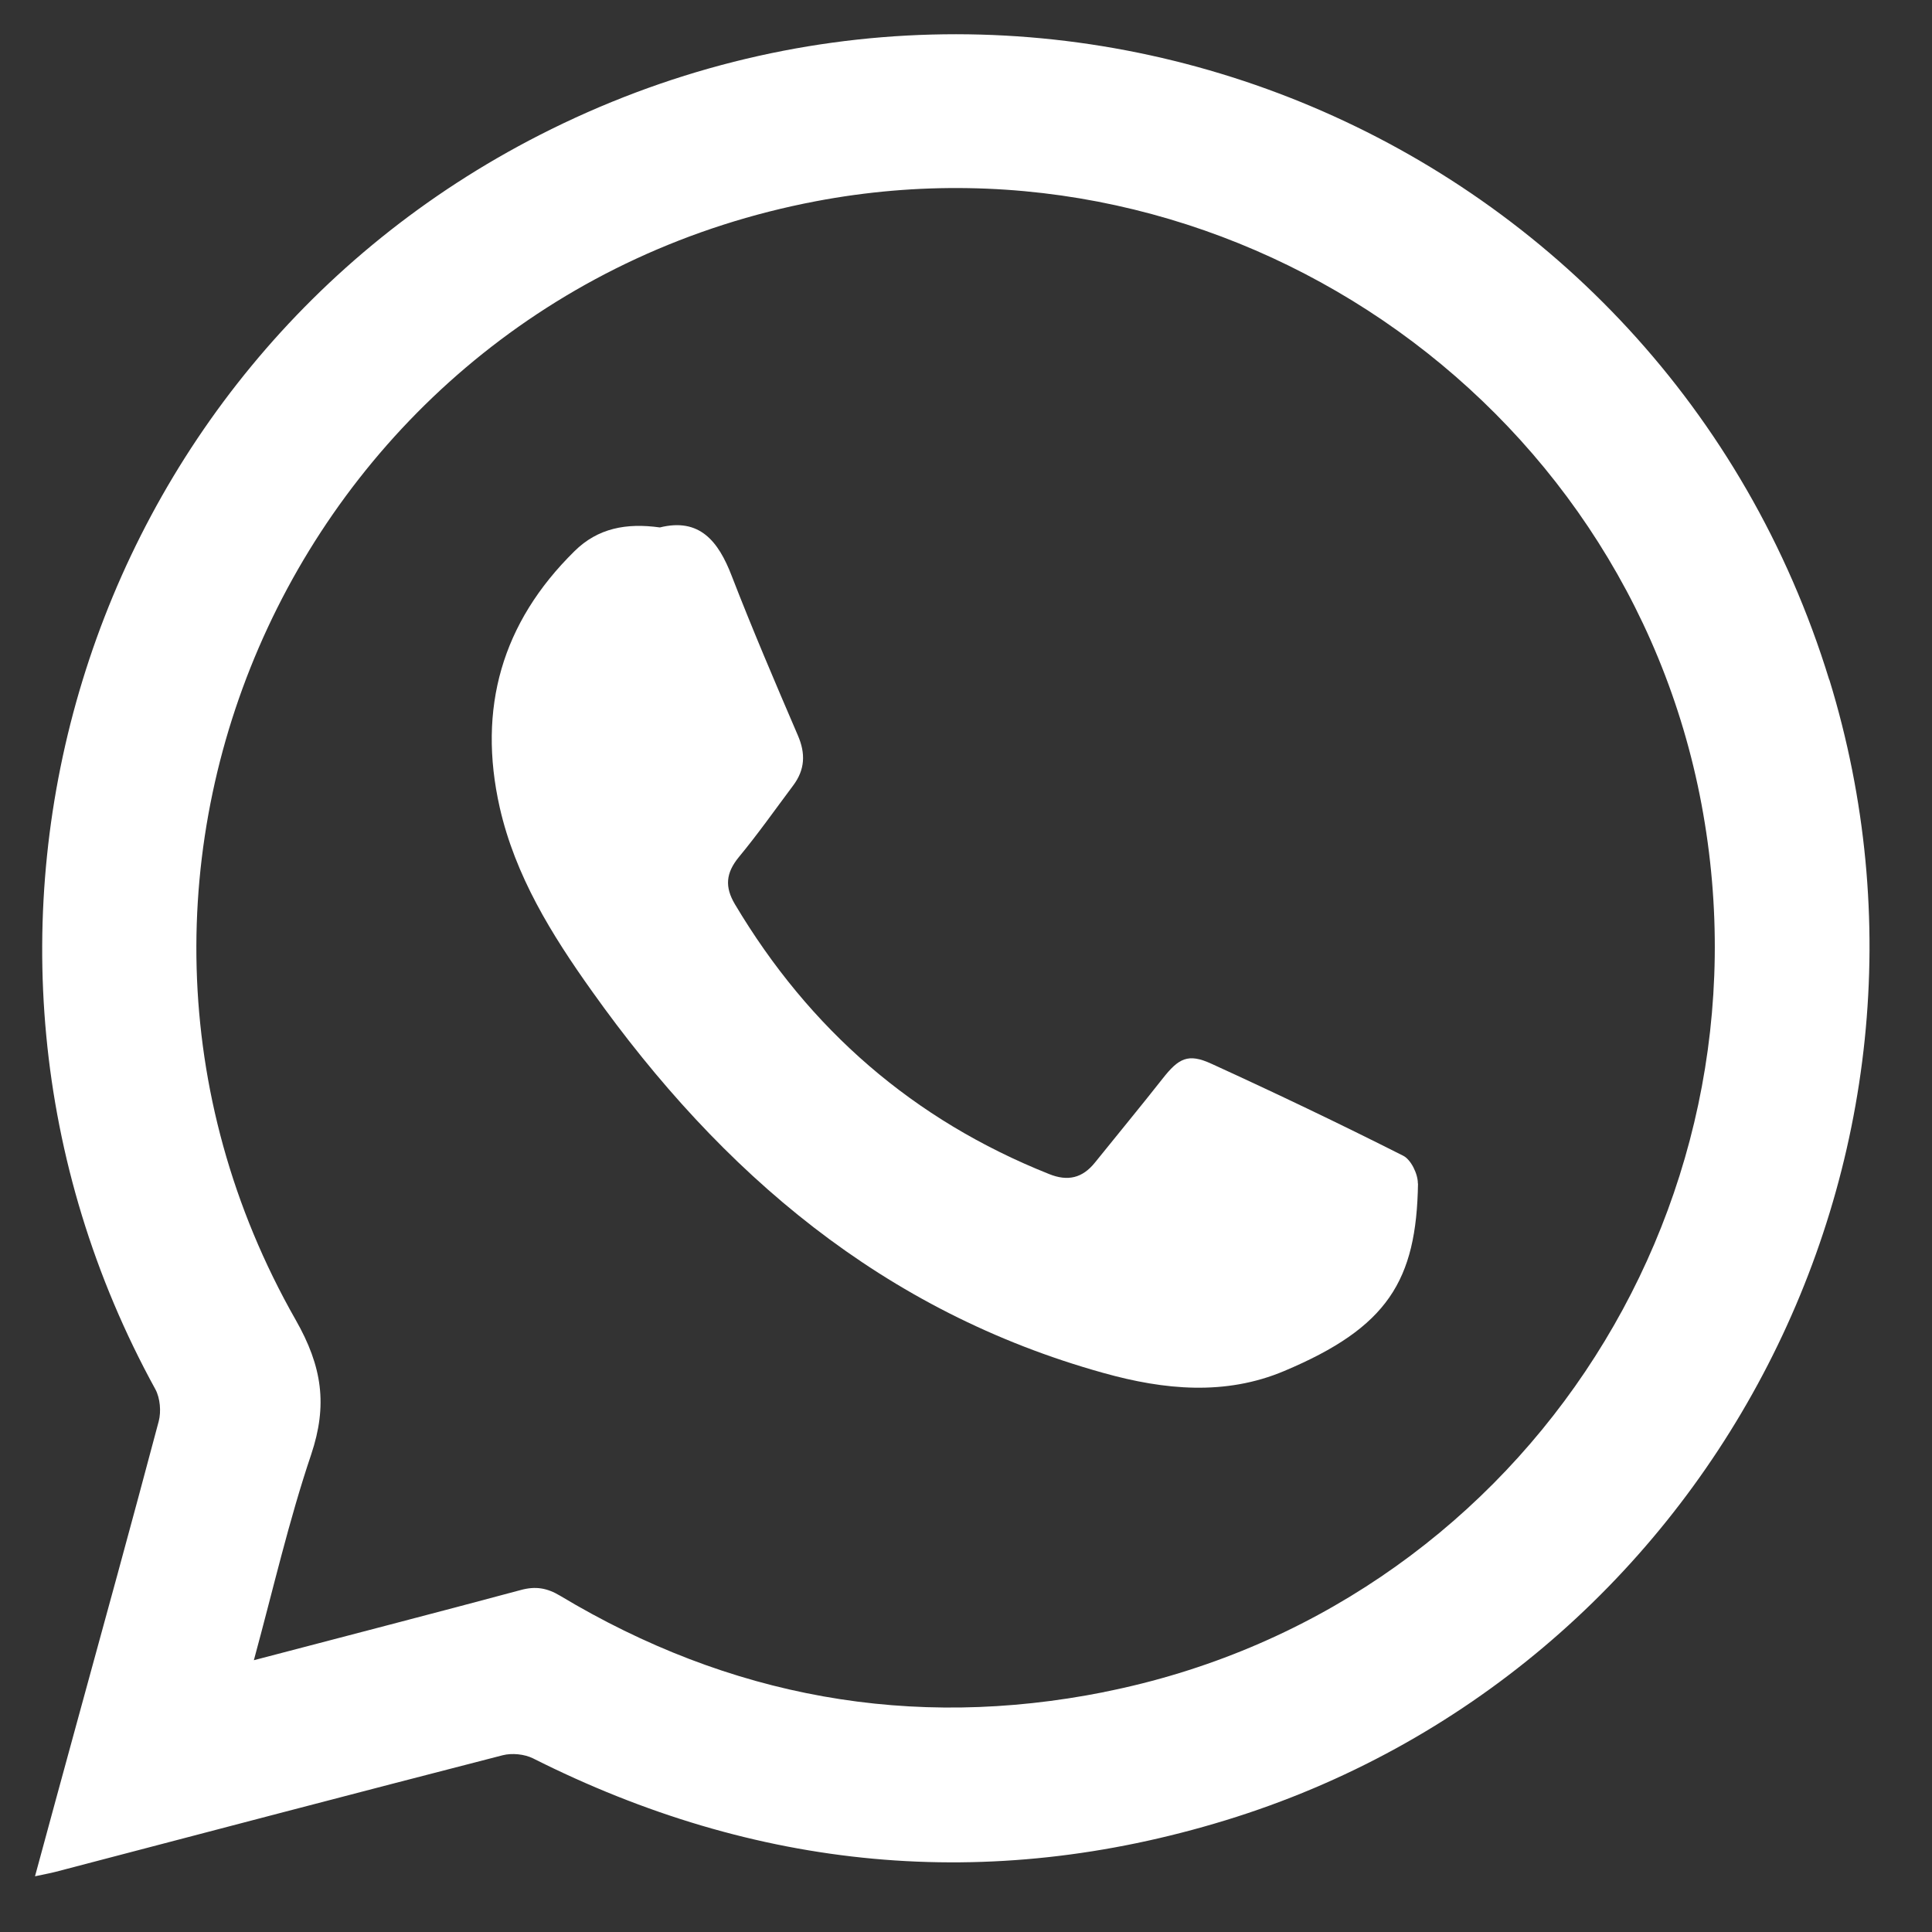
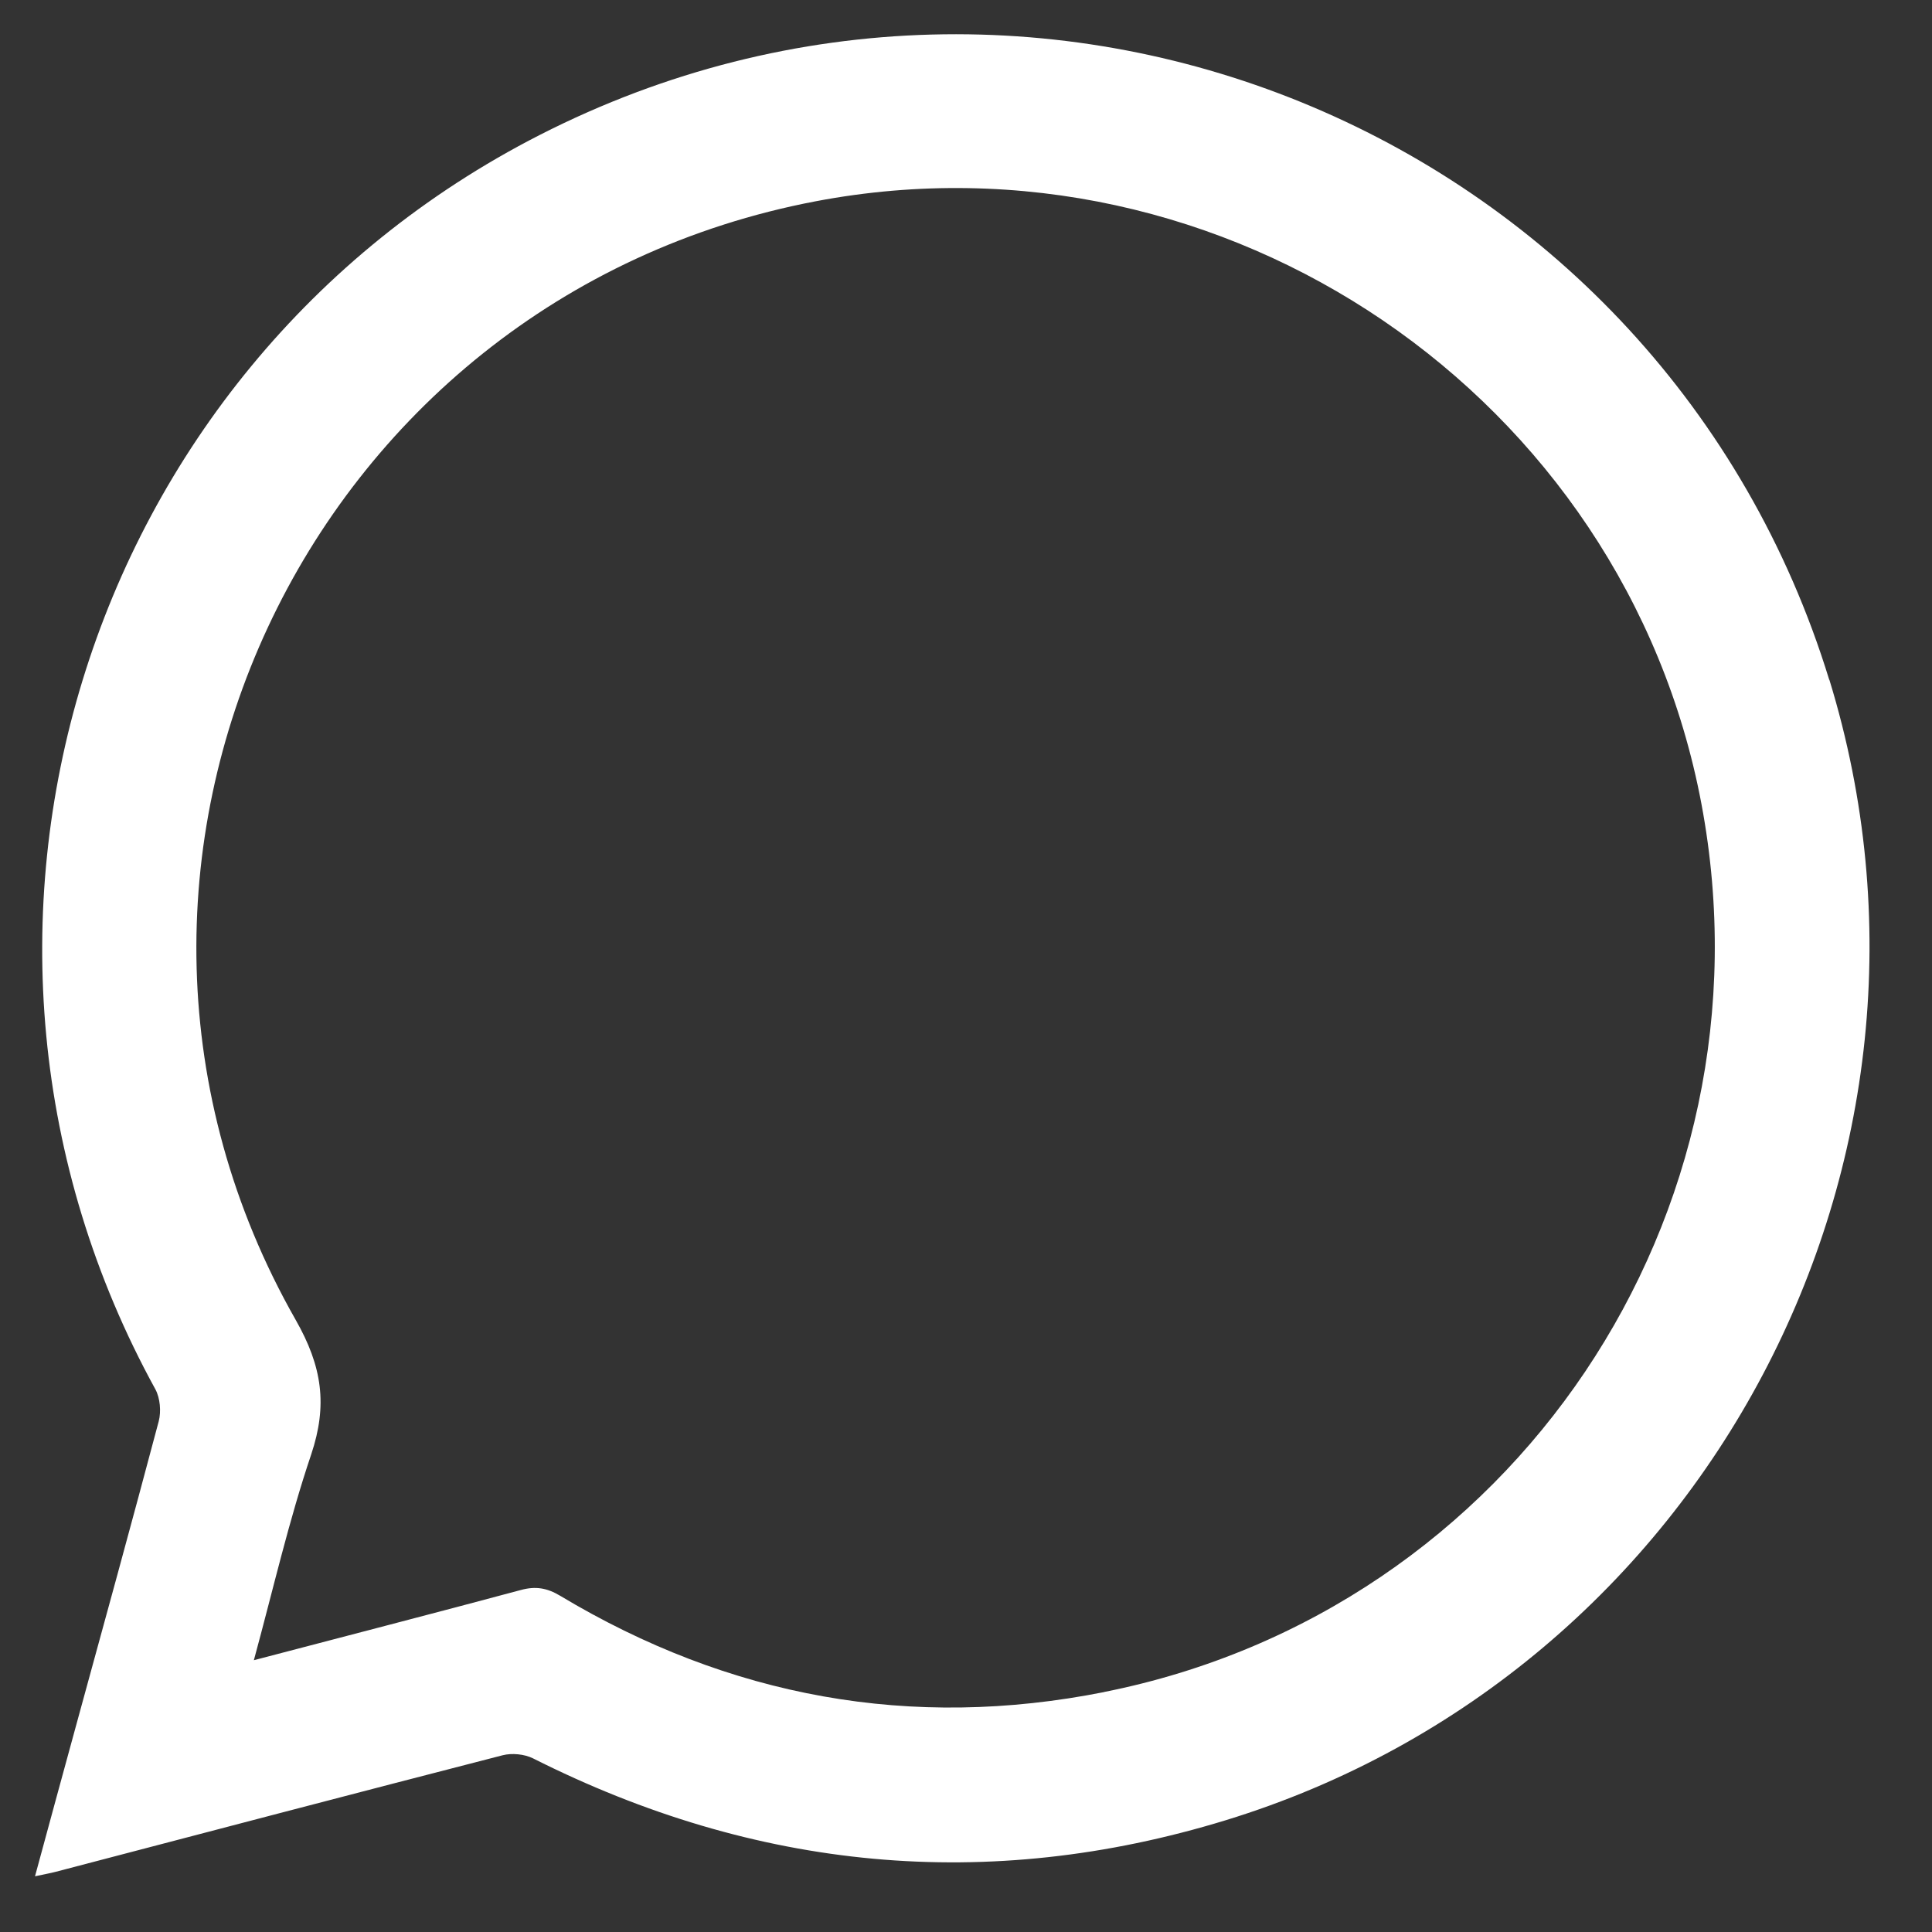
<svg xmlns="http://www.w3.org/2000/svg" width="25" height="25" viewBox="0 0 25 25" fill="none">
  <rect x="0" y="0" width="25" height="25" fill="#333333" stroke="none" />
  <path d="M23.67 8.796C21.51 1.765 13.539 -1.601 6.983 1.747C1.049 4.776 -1.2 12.132 2.011 17.978C2.072 18.092 2.087 18.264 2.054 18.391C1.704 19.709 1.342 21.025 0.981 22.341C0.807 22.974 0.635 23.61 0.453 24.279C0.566 24.254 0.645 24.241 0.721 24.221C2.648 23.716 4.574 23.21 6.504 22.713C6.625 22.682 6.786 22.698 6.897 22.753C9.778 24.204 12.773 24.499 15.86 23.554C22.071 21.65 25.579 15.003 23.672 8.796H23.67ZM14.289 21.895C11.791 22.392 9.436 21.962 7.248 20.649C7.079 20.548 6.931 20.522 6.738 20.575C5.606 20.879 4.469 21.172 3.285 21.483C3.535 20.565 3.737 19.679 4.027 18.82C4.24 18.183 4.171 17.685 3.826 17.079C0.499 11.233 3.946 3.861 10.558 2.604C15.846 1.6 21.025 5.127 22.017 10.405C23.015 15.72 19.584 20.841 14.289 21.894V21.895Z" fill="white" />
-   <path d="M18.349 15.314C18.329 16.572 17.958 17.177 16.617 17.741C15.856 18.062 15.066 17.986 14.282 17.767C11.433 16.975 9.336 15.184 7.658 12.823C7.137 12.092 6.667 11.334 6.466 10.447C6.178 9.167 6.493 8.058 7.433 7.133C7.737 6.832 8.107 6.765 8.539 6.825C9.05 6.698 9.295 6.999 9.469 7.454C9.737 8.146 10.03 8.831 10.323 9.513C10.427 9.751 10.417 9.96 10.263 10.165C10.03 10.476 9.805 10.796 9.558 11.094C9.393 11.297 9.376 11.476 9.51 11.701C10.475 13.322 11.821 14.493 13.575 15.192C13.817 15.29 14.007 15.245 14.169 15.043C14.459 14.682 14.755 14.325 15.042 13.96C15.252 13.692 15.374 13.626 15.676 13.765C16.51 14.146 17.337 14.541 18.157 14.955C18.258 15.005 18.349 15.192 18.347 15.316L18.349 15.314Z" fill="white" />
</svg>